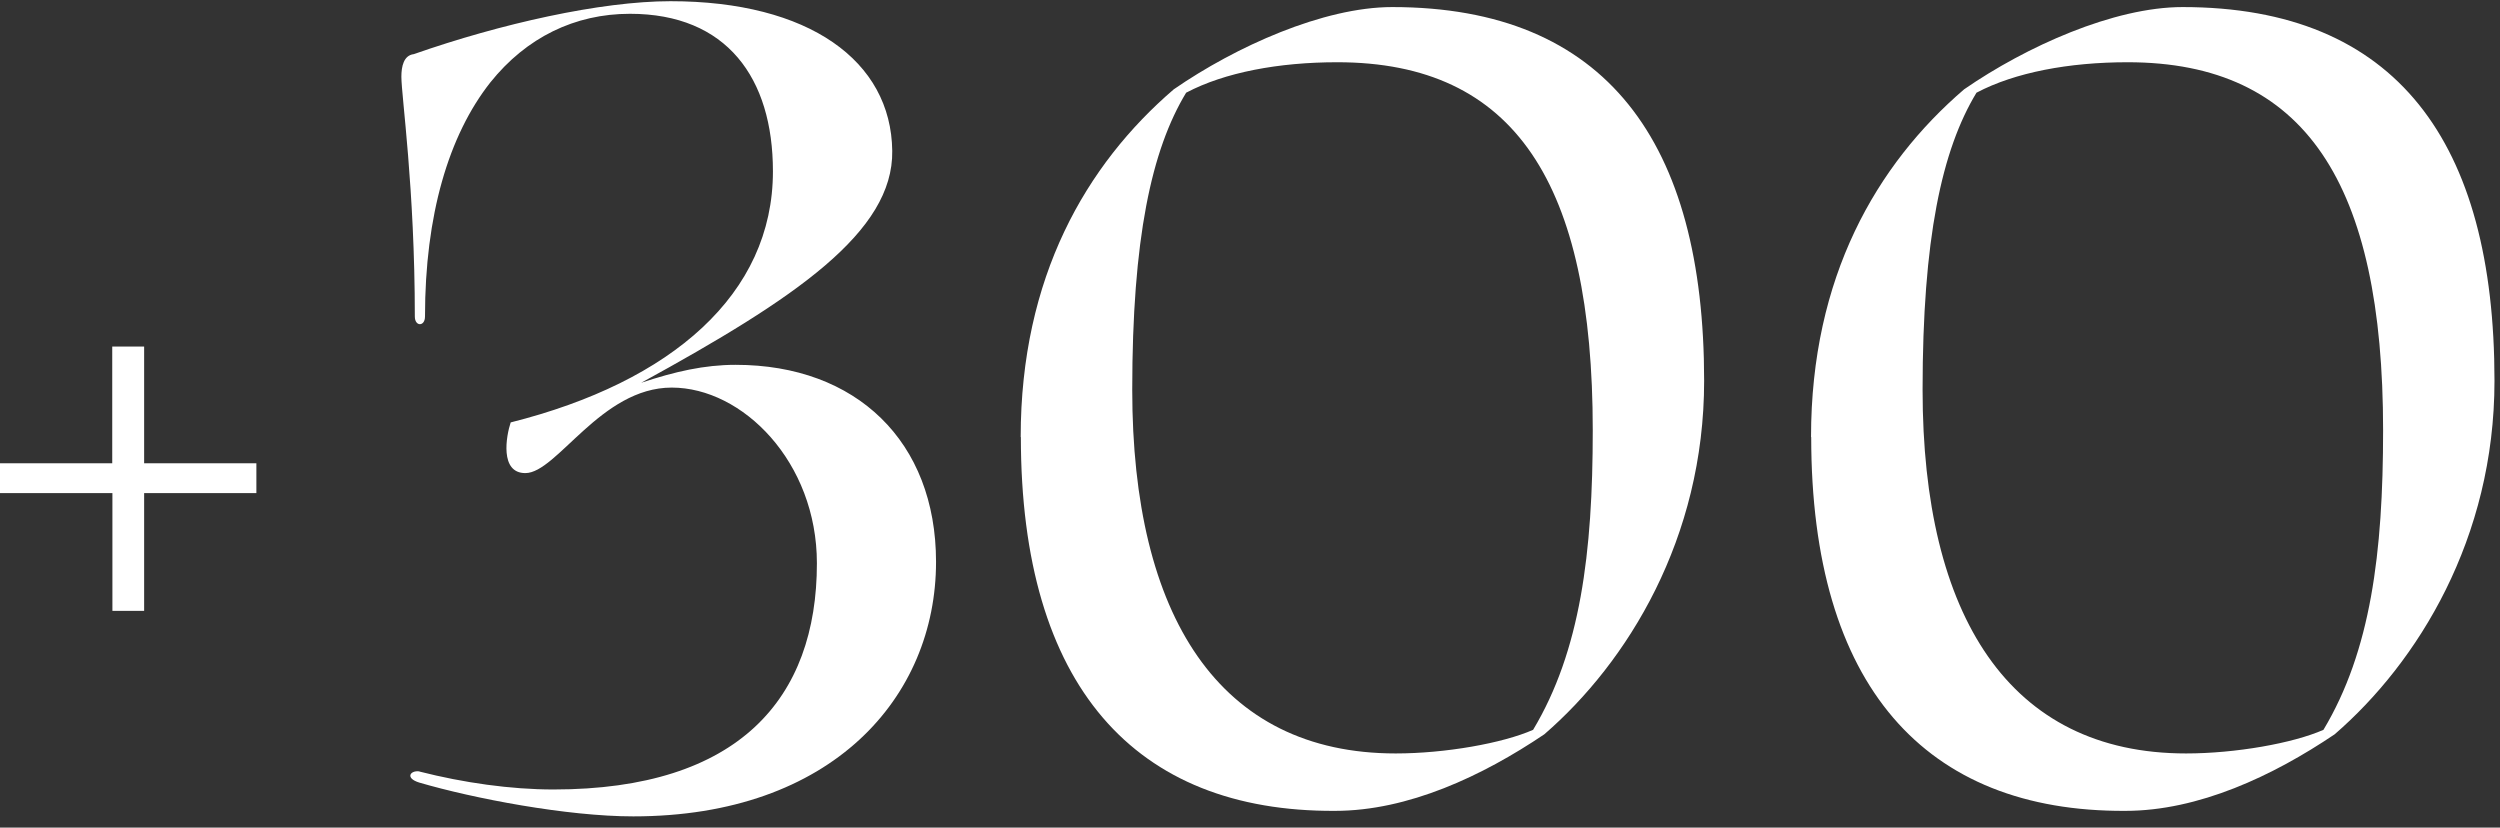
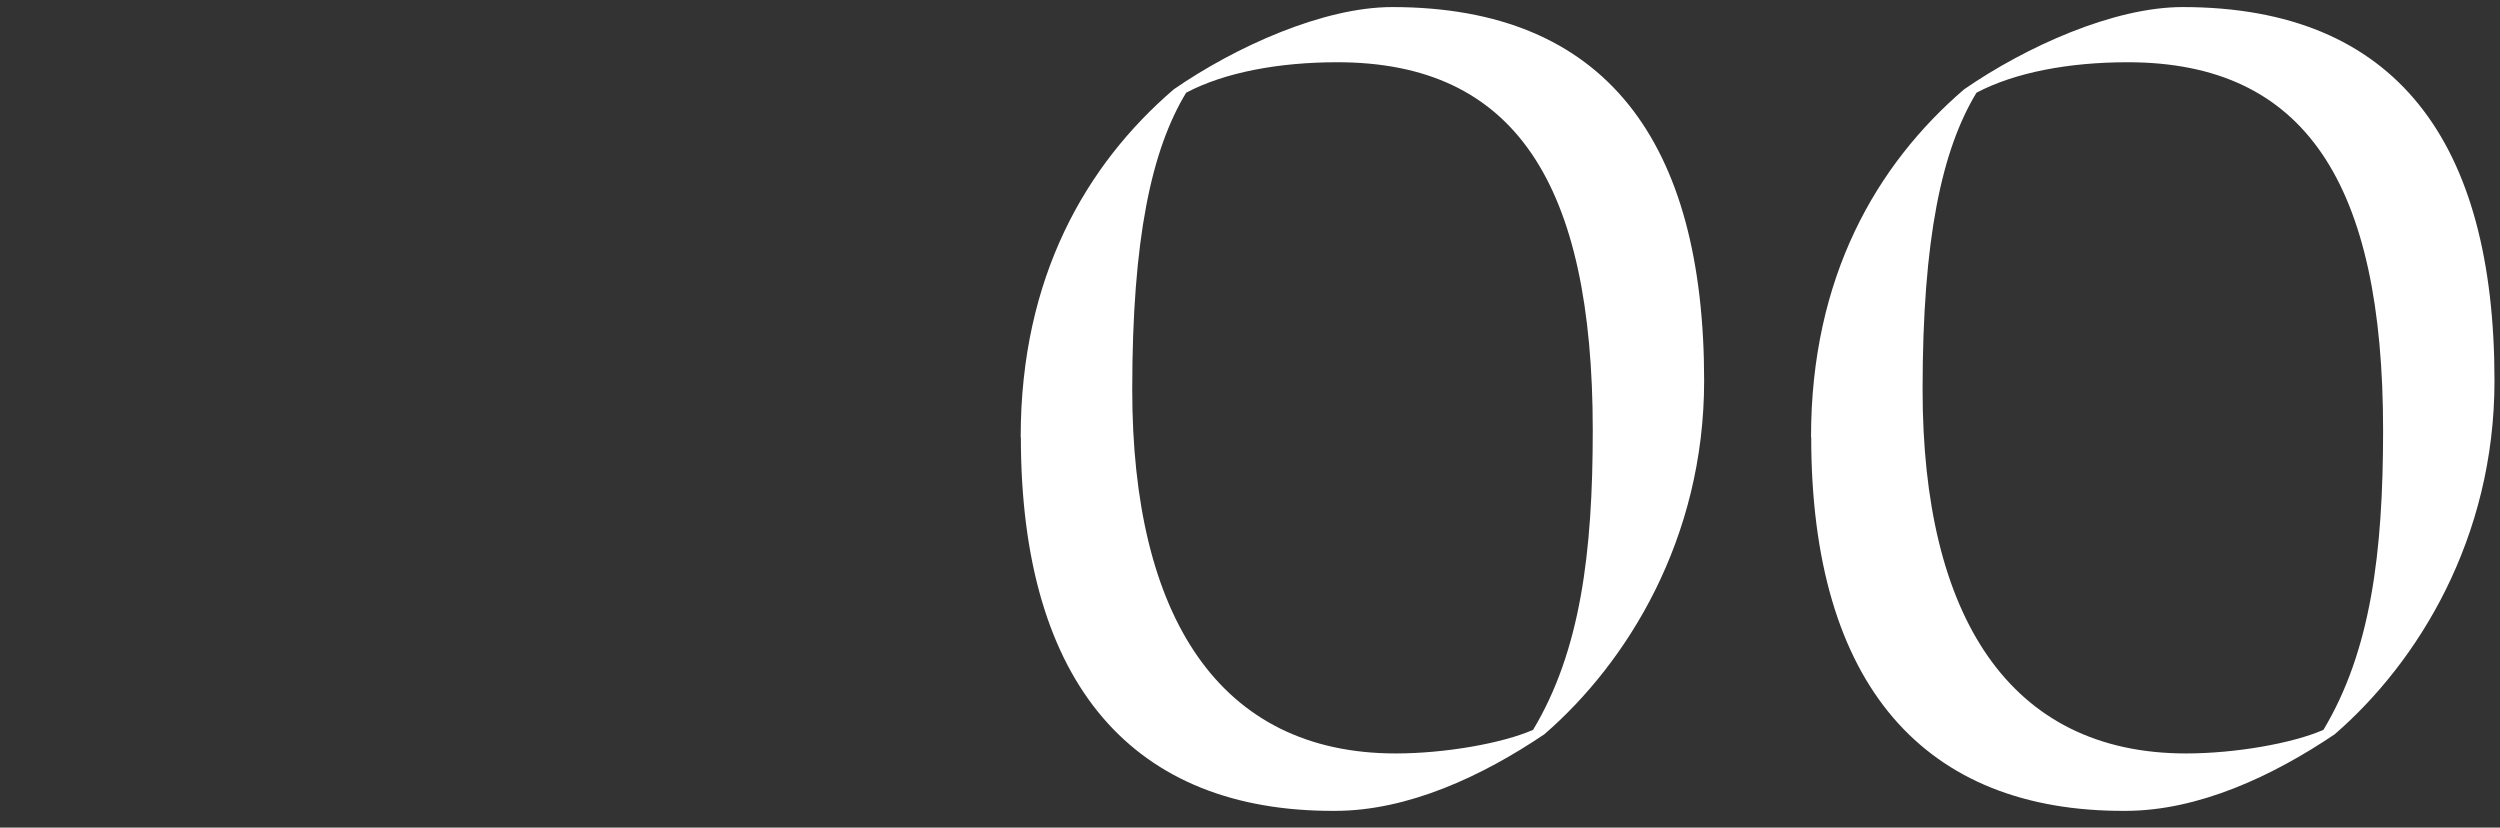
<svg xmlns="http://www.w3.org/2000/svg" width="145" height="48" viewBox="0 0 145 48" fill="none">
  <rect x="0" y="0" width="145" height="48" fill="#333333" stroke="none" />
-   <path d="M24.33 44.75C26.88 45.4 29.62 45.79 32.1 45.79C42.87 45.79 47.38 40.5 47.38 32.67C47.38 26.79 43.07 22.48 38.96 22.48C34.85 22.48 32.3 27.44 30.47 27.44C28.97 27.44 29.36 25.28 29.62 24.5C38.96 22.15 44.83 17.06 44.83 9.94C44.83 4.52 42.15 0.8 36.54 0.8C33.34 0.8 30.53 2.17 28.44 4.78C26.02 7.85 24.65 12.48 24.65 18.36C24.65 18.95 24.06 18.95 24.06 18.36C24.06 10.92 23.28 5.56 23.28 4.45C23.28 3.86 23.41 3.21 24 3.14C29.03 1.38 34.84 0.07 38.89 0.07C46.92 0.07 51.69 3.53 51.75 8.75C51.82 13.45 46.14 17.3 37.19 22.2C39.15 21.55 40.85 21.16 42.67 21.16C49.66 21.16 54.29 25.6 54.29 32.59C54.29 40.42 48.28 47.35 36.73 47.35C32.88 47.35 27.46 46.31 24.32 45.39C23.47 45.13 23.8 44.67 24.32 44.74L24.33 44.75Z" fill="white" />
  <path d="M59.2 25.35C59.2 16.08 62.99 9.55 68.08 5.18C71.67 2.7 76.76 0.41 80.75 0.41C93.16 0.41 98.84 8.24 98.84 22.09C98.84 31.23 94.4 38.41 89.57 42.59C85.98 45.01 81.67 47.03 77.43 47.03C65.81 47.09 59.21 39.78 59.21 25.35H59.2ZM68.8 5.37C66.78 8.7 65.67 13.86 65.67 22.61C65.67 35.73 70.7 43.7 80.95 43.7C83.82 43.7 87.15 43.11 88.92 42.33C91.66 37.76 92.38 32.08 92.38 24.96C92.38 10.66 87.88 3.61 77.56 3.61C74.16 3.61 71.03 4.2 68.81 5.37H68.8Z" fill="white" />
  <path d="M105.04 25.35C105.04 16.08 108.83 9.55 113.92 5.18C117.51 2.7 122.6 0.41 126.59 0.41C139 0.41 144.68 8.24 144.68 22.09C144.68 31.23 140.24 38.41 135.41 42.59C131.82 45.01 127.51 47.03 123.27 47.03C111.65 47.09 105.05 39.78 105.05 25.35H105.04ZM114.64 5.37C112.62 8.7 111.51 13.86 111.51 22.61C111.51 35.73 116.54 43.7 126.79 43.7C129.66 43.7 132.99 43.11 134.76 42.33C137.5 37.76 138.22 32.08 138.22 24.96C138.22 10.66 133.72 3.61 123.4 3.61C120 3.61 116.87 4.2 114.65 5.37H114.64Z" fill="white" />
-   <path d="M8.36 20.1V26.87H14.87V28.6H8.36V35.43H6.52V28.6H0V26.87H6.51V20.1H8.35H8.36Z" fill="white" />
</svg>